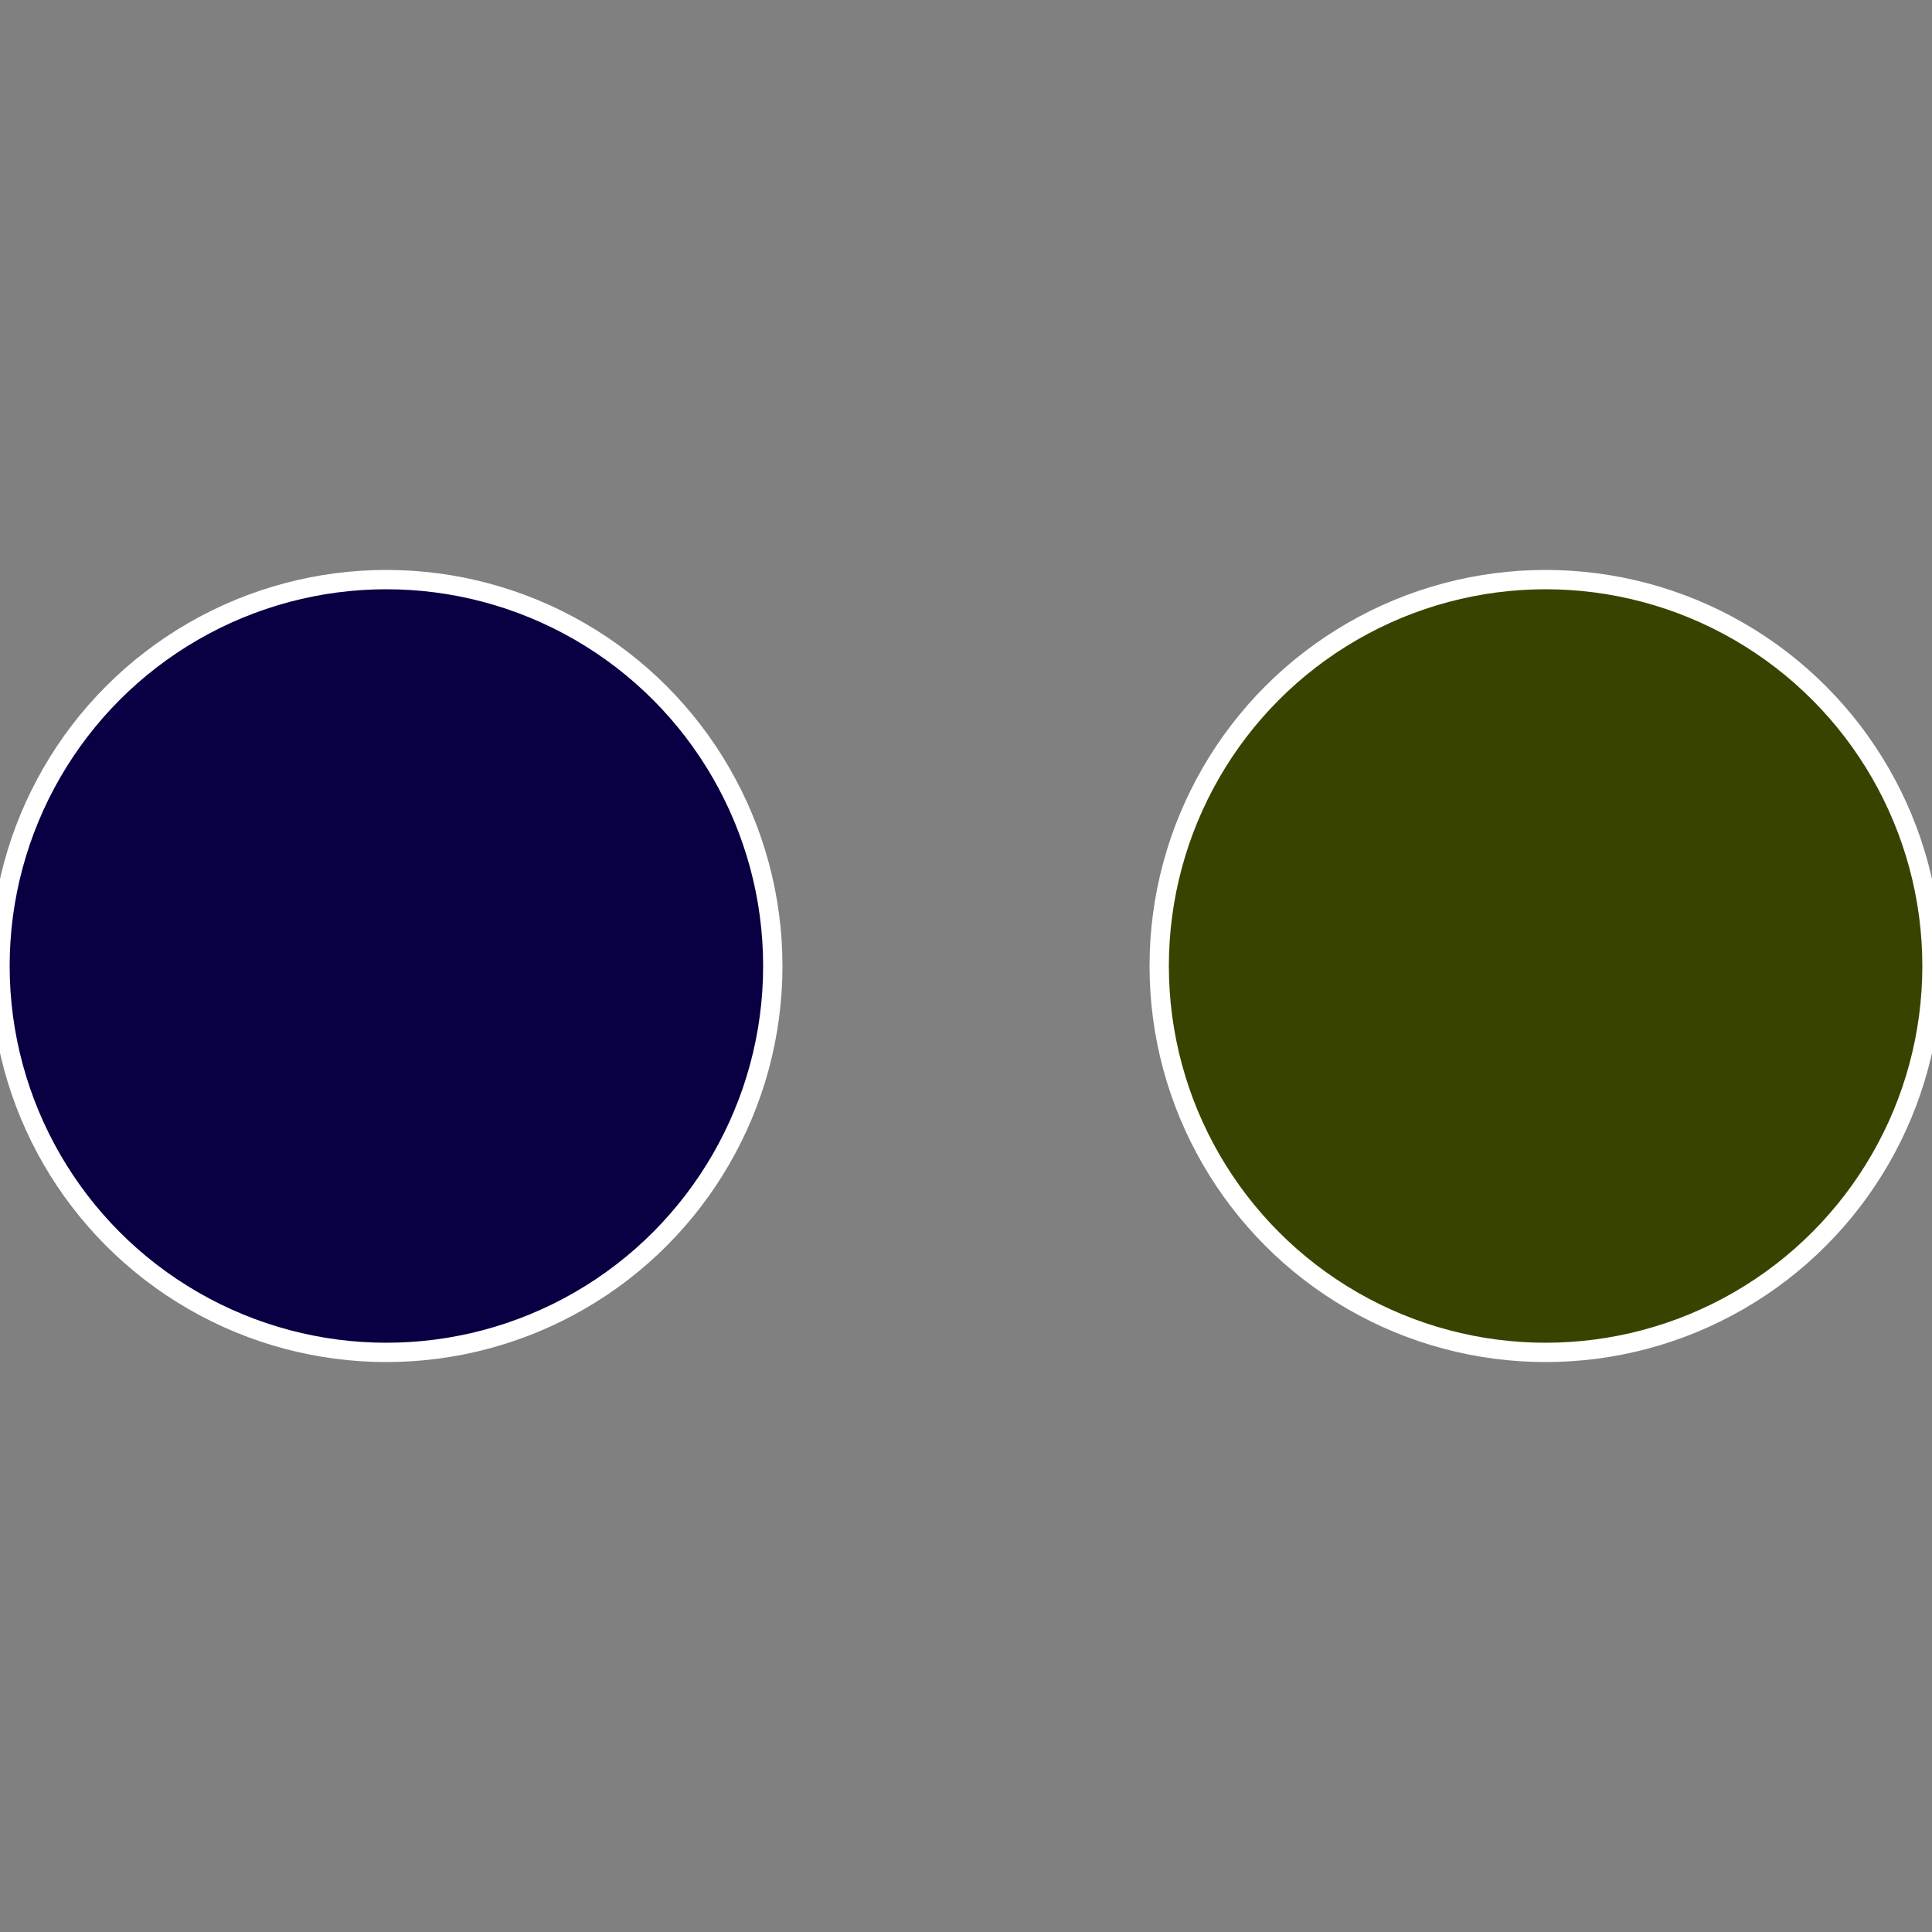
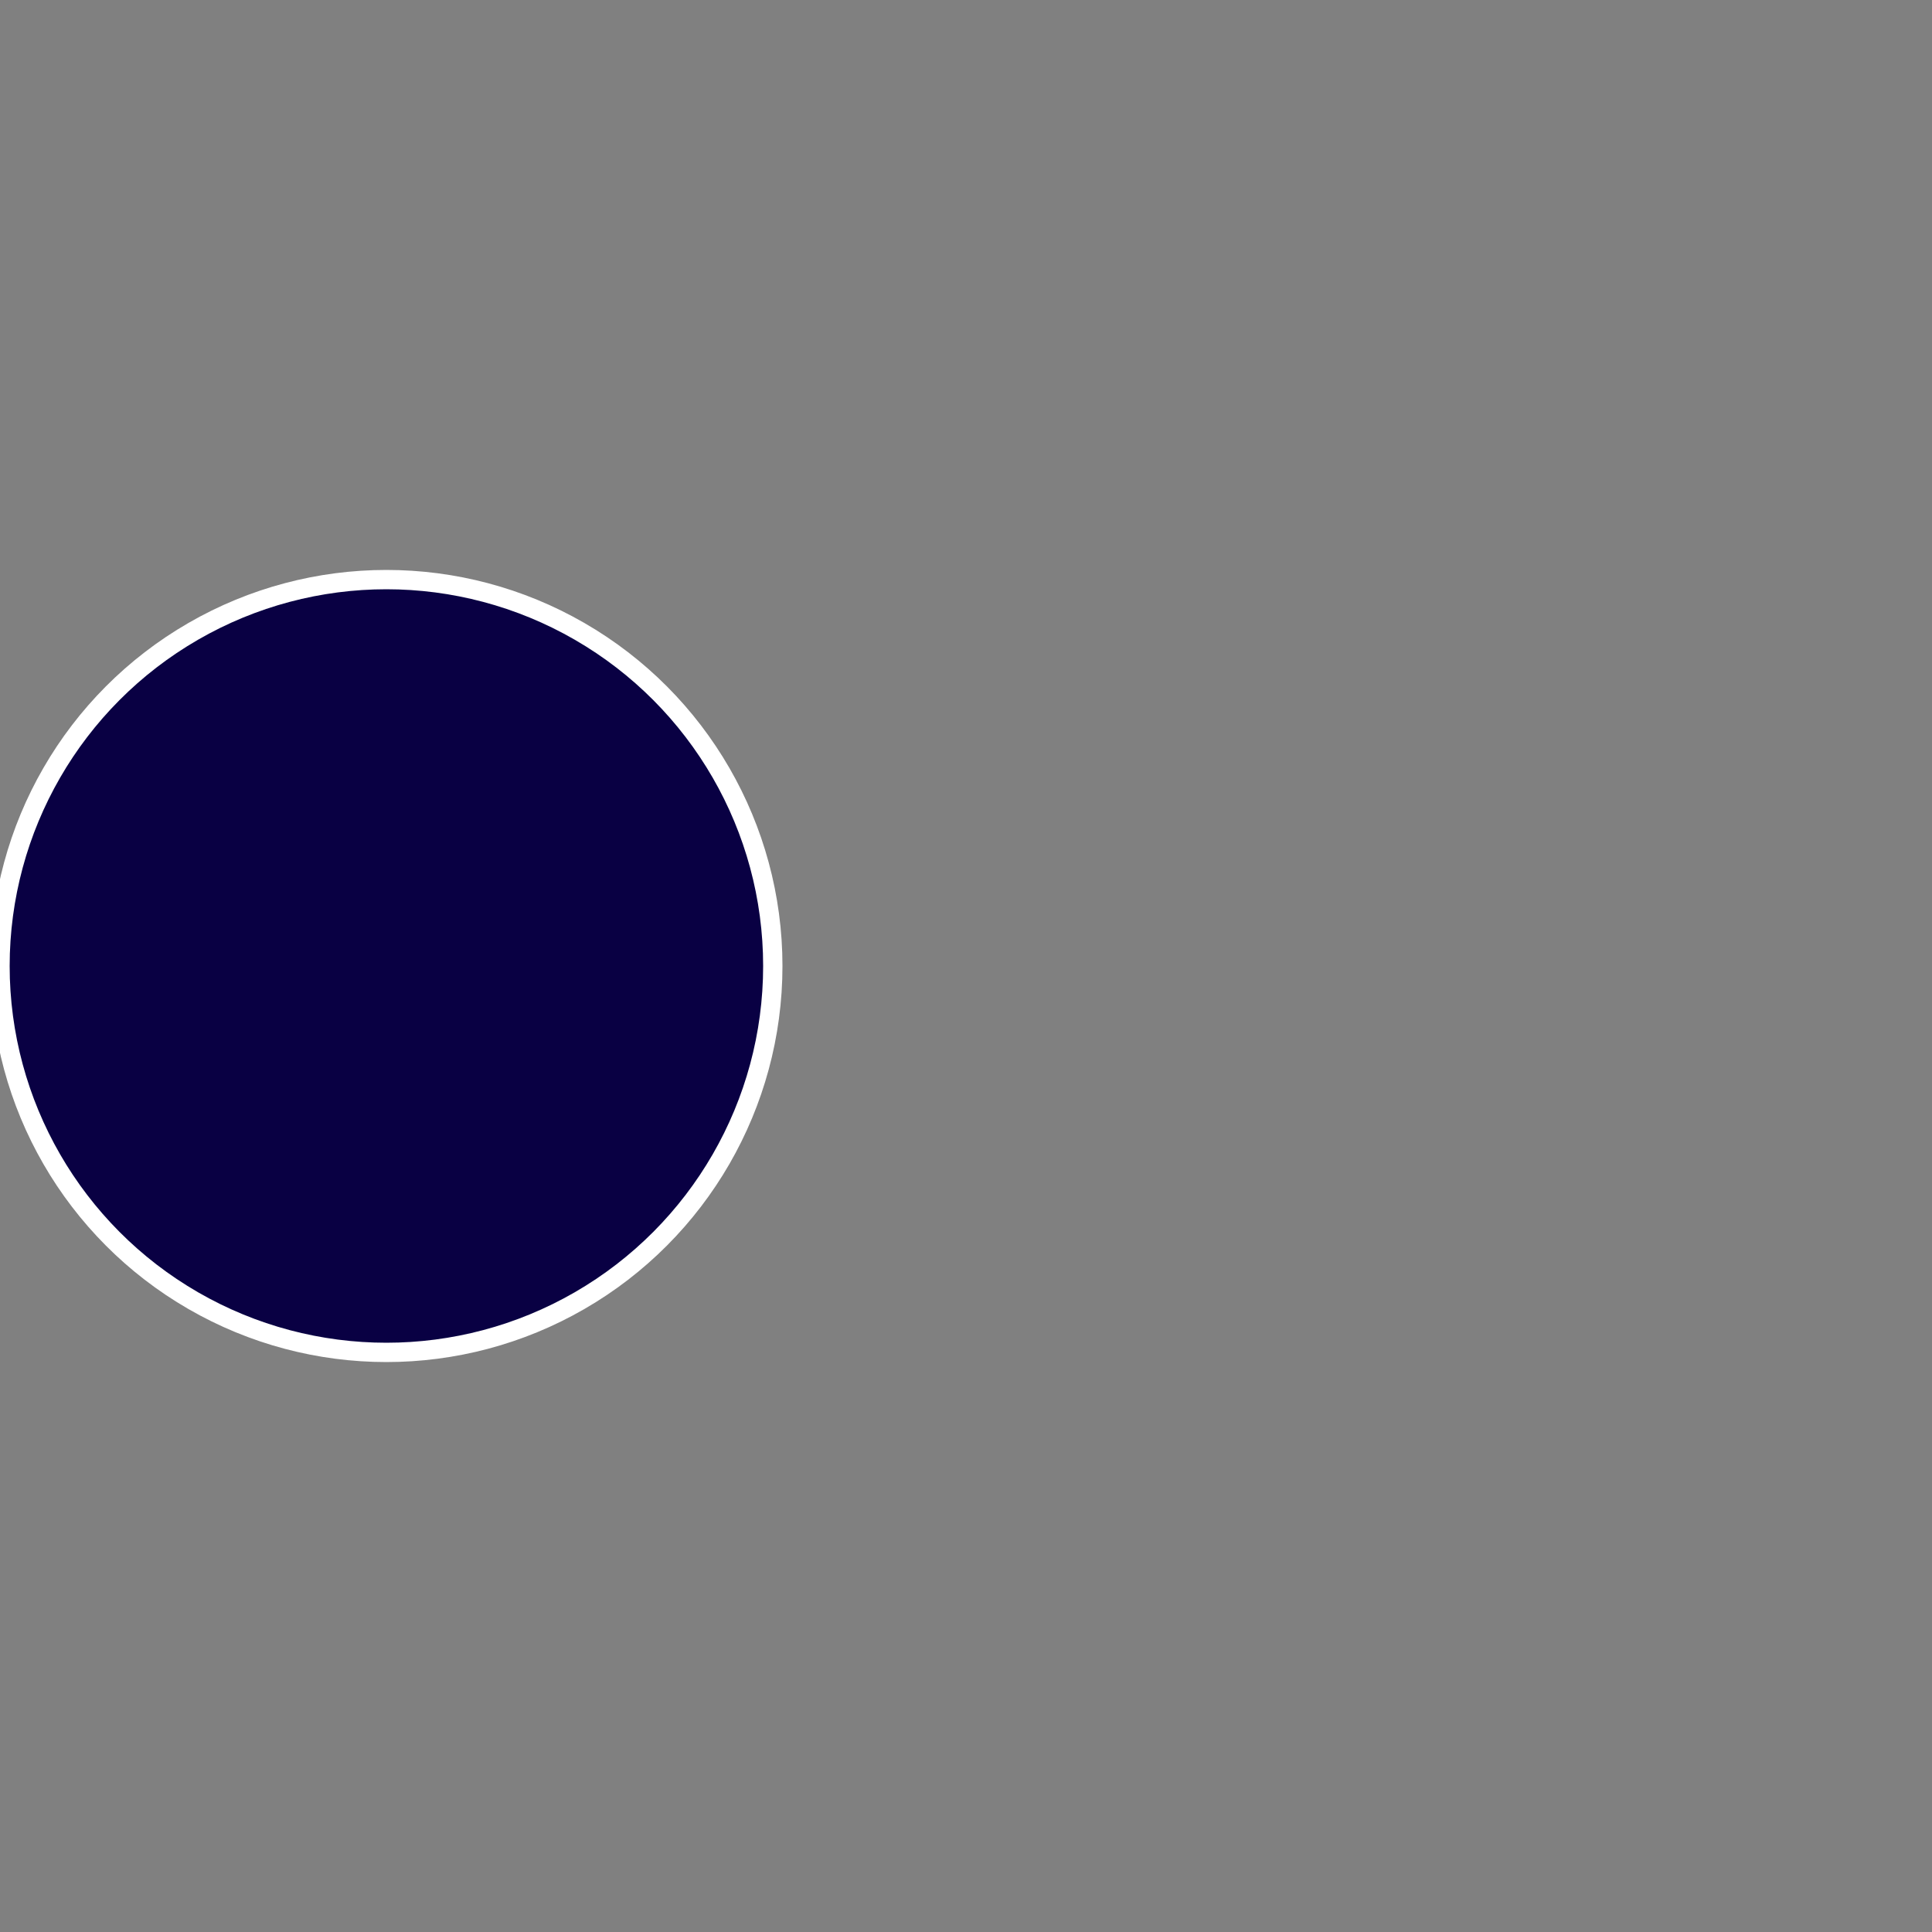
<svg xmlns="http://www.w3.org/2000/svg" width="500" height="500" viewBox="-1 -1 2 2">
  <rect x="-1" y="-1" width="2" height="2" fill="#808080" stroke="none" />
-   <circle cx="0.6" cy="0" r="0.4" fill="#394300" stroke="#fff" stroke-width="1%" />
  <circle cx="-0.6" cy="7.3478807948841E-17" r="0.4" fill="#090043" stroke="#fff" stroke-width="1%" />
</svg>